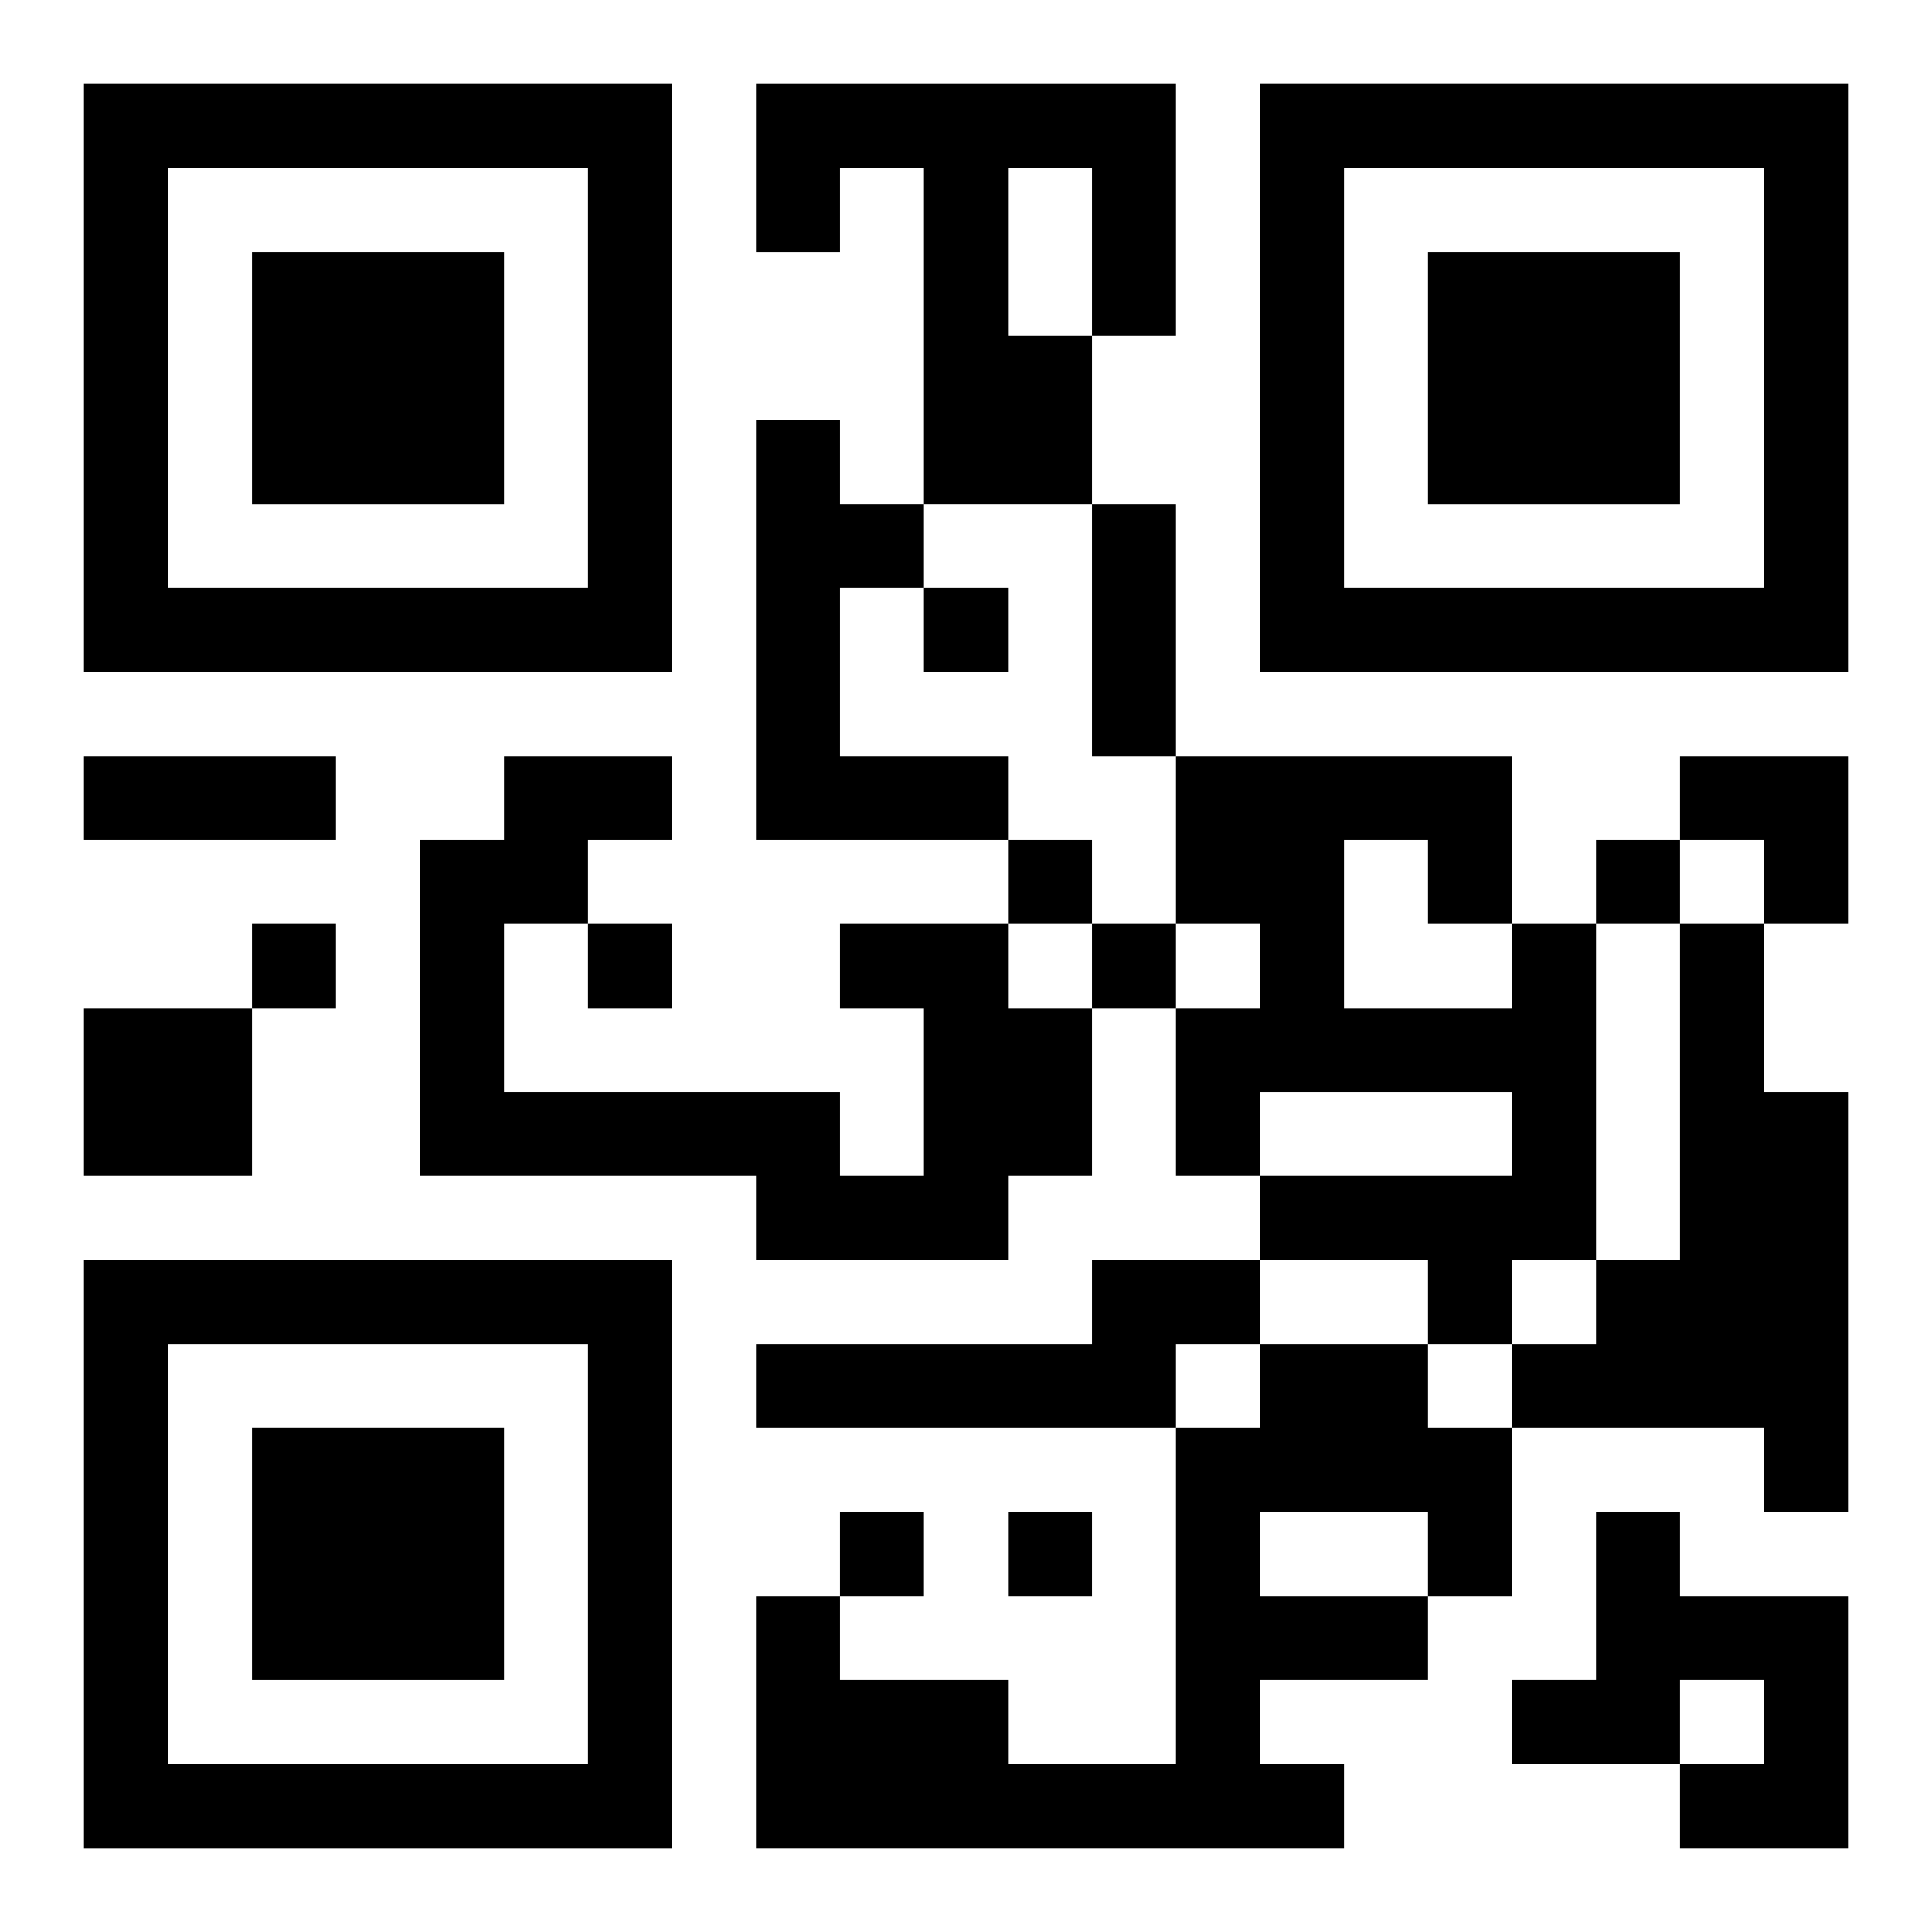
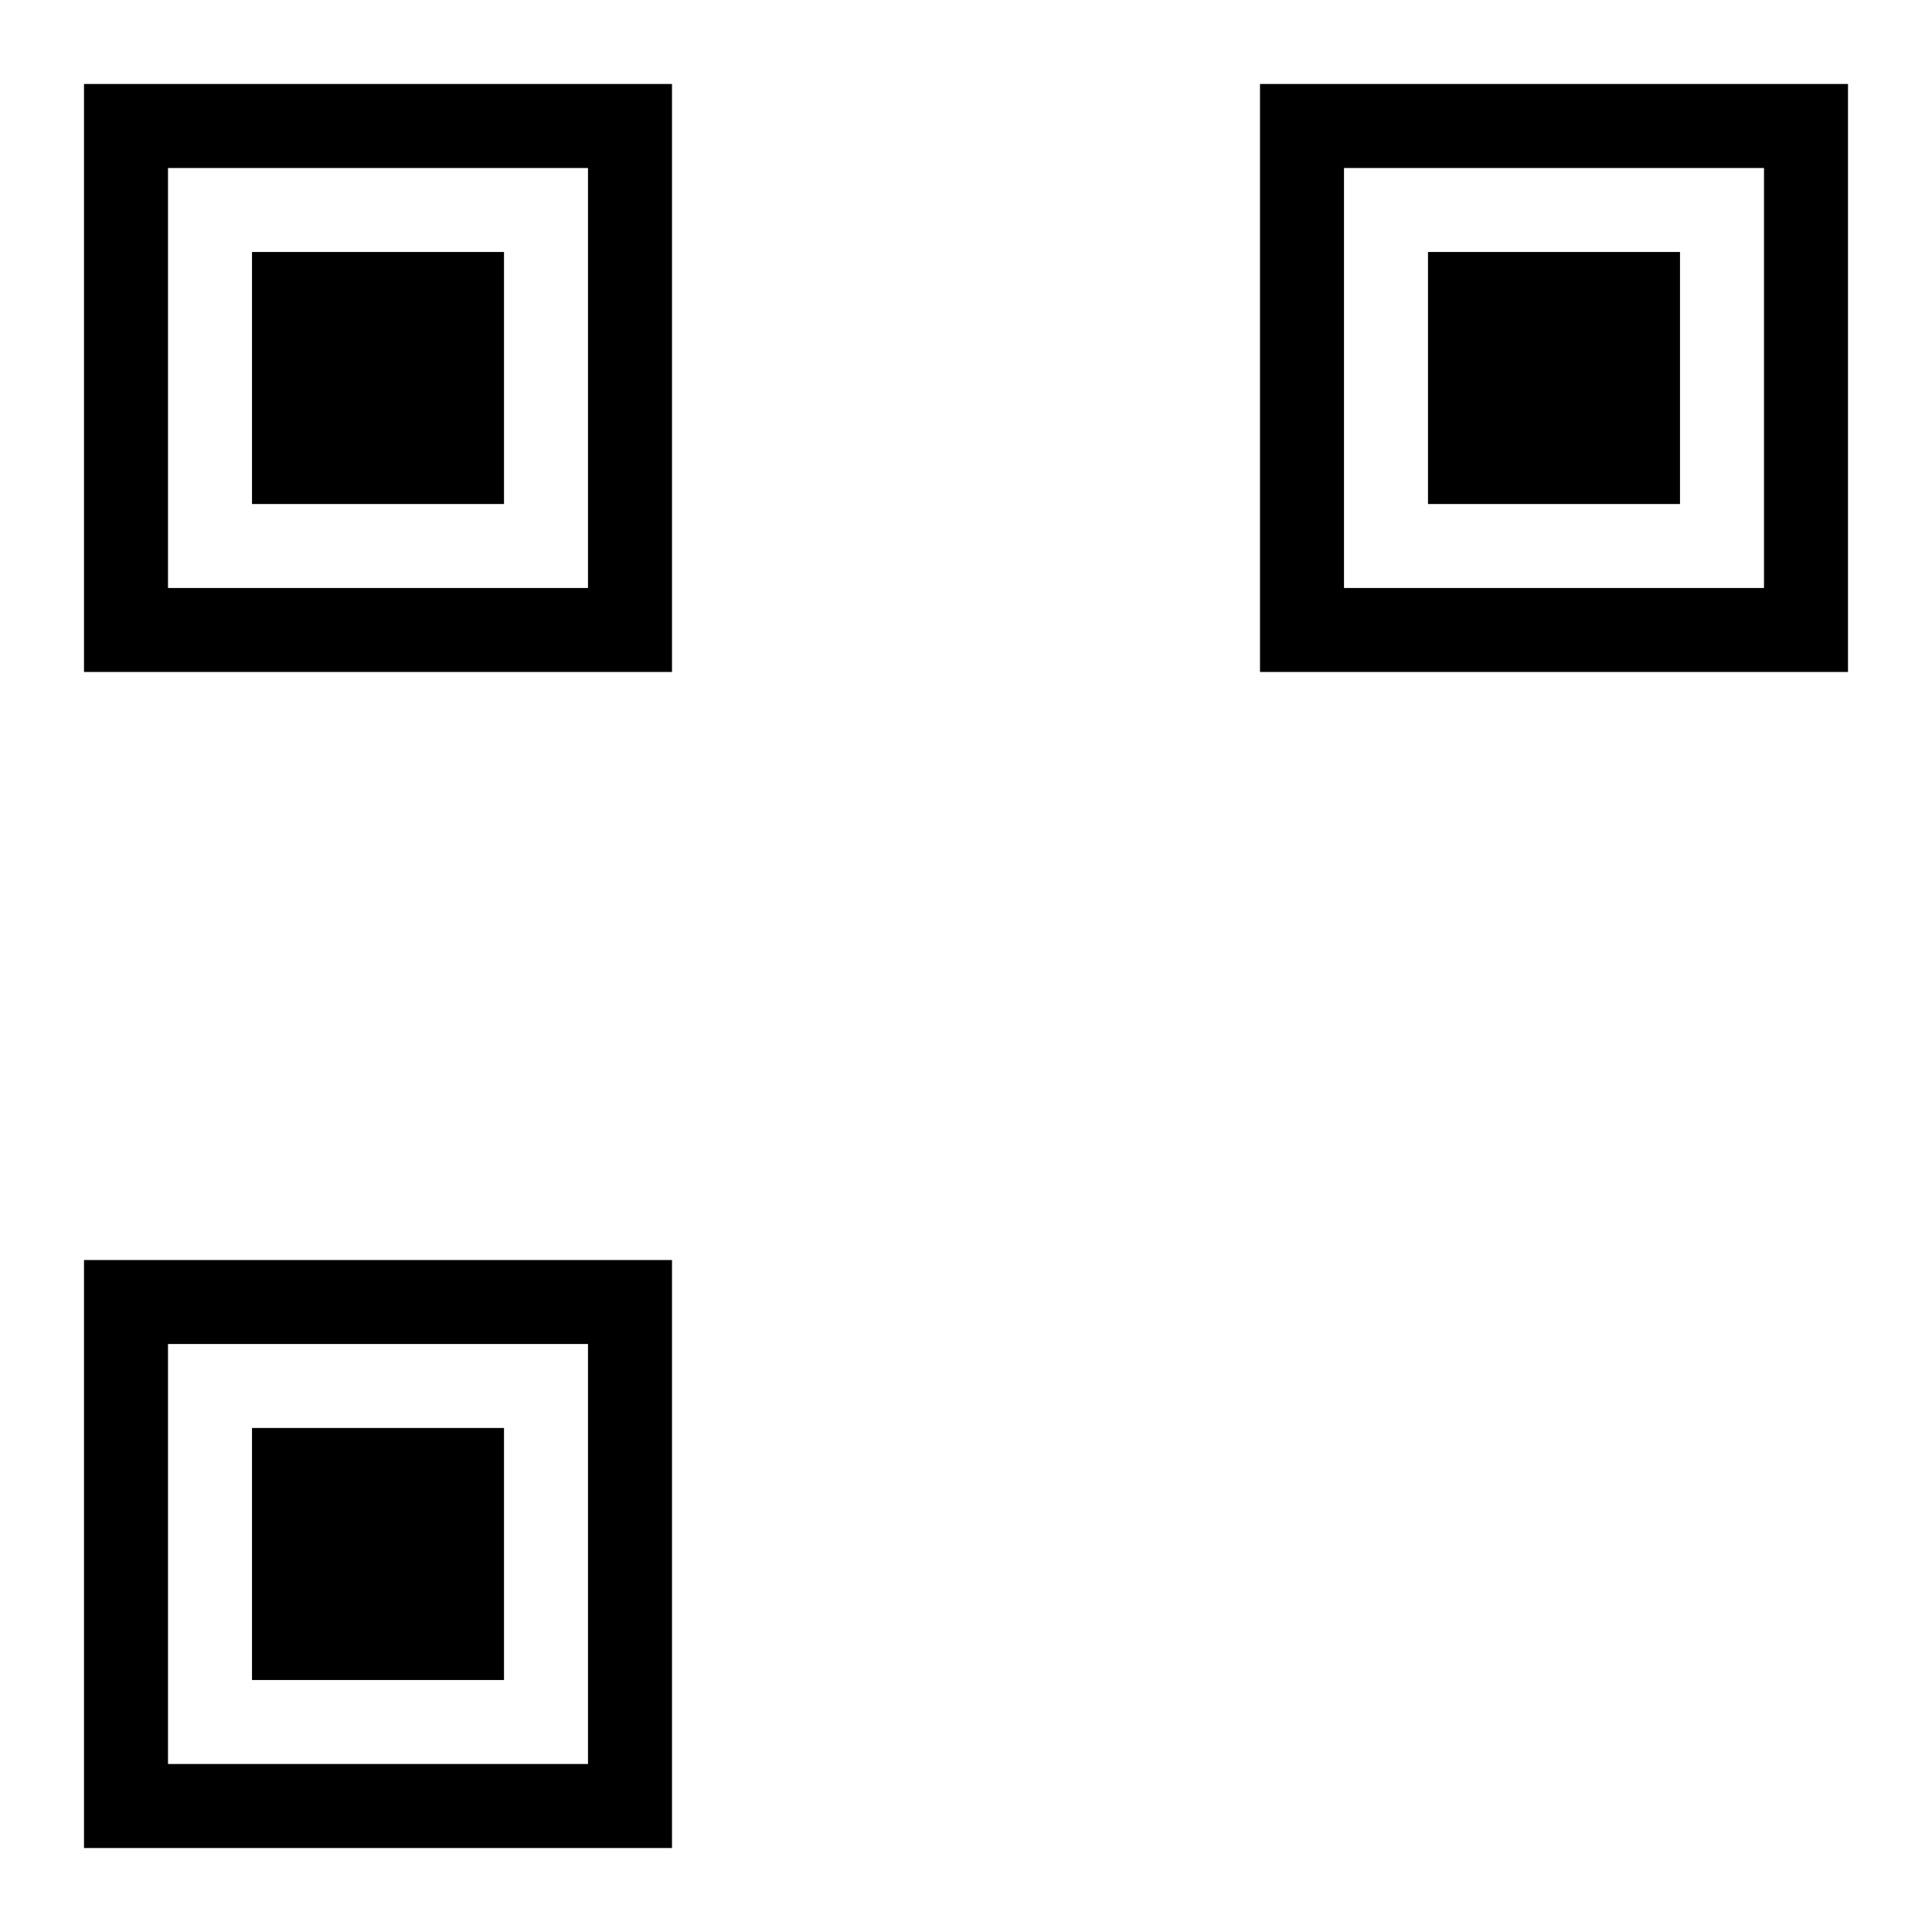
<svg xmlns="http://www.w3.org/2000/svg" xmlns:xlink="http://www.w3.org/1999/xlink" width="250" height="250" baseProfile="full" version="1.1" viewBox="-1 -1 23 23">
  <symbol id="a">
-     <path d="m0 7v7h7v-7h-7zm1 1h5v5h-5v-5zm1 1v3h3v-3h-3z" />
+     <path d="m0 7v7h7v-7h-7zm1 1h5v5h-5v-5zm1 1v3h3v-3z" />
  </symbol>
  <use y="-7" xlink:href="#a" />
  <use y="7" xlink:href="#a" />
  <use x="14" y="-7" xlink:href="#a" />
-   <path d="m8 0h5v3h-1v2h-2v-4h-1v1h-1v-2m3 1v2h1v-2h-1m-3 3h1v1h1v1h-1v2h2v1h-3v-5m1 6h2v1h1v2h-1v1h-3v-1h-4v-4h1v-1h2v1h-1v1h-1v2h4v1h1v-2h-1v-1m8 0h1v4h-1v1h-1v-1h-2v-1h3v-1h-3v1h-1v-2h1v-1h-1v-2h4v2m-2-1v2h2v-1h-1v-1h-1m4 1h1v2h1v5h-1v-1h-3v-1h1v-1h1v-4m-19 1h2v2h-2v-2m12 3h2v1h-1v1h-5v-1h4v-1m2 1h2v1h1v2h-1v1h-2v1h1v1h-7v-3h1v1h2v1h2v-4h1v-1m0 2v1h2v-1h-2m4 0h1v1h2v3h-2v-1h1v-1h-1v1h-2v-1h1v-2m-8-11v1h1v-1h-1m1 3v1h1v-1h-1m7 0v1h1v-1h-1m-16 1v1h1v-1h-1m4 0v1h1v-1h-1m6 0v1h1v-1h-1m-3 7v1h1v-1h-1m2 0v1h1v-1h-1m1-12h1v3h-1v-3m-12 3h3v1h-3v-1m19 0h2v2h-1v-1h-1z" />
</svg>